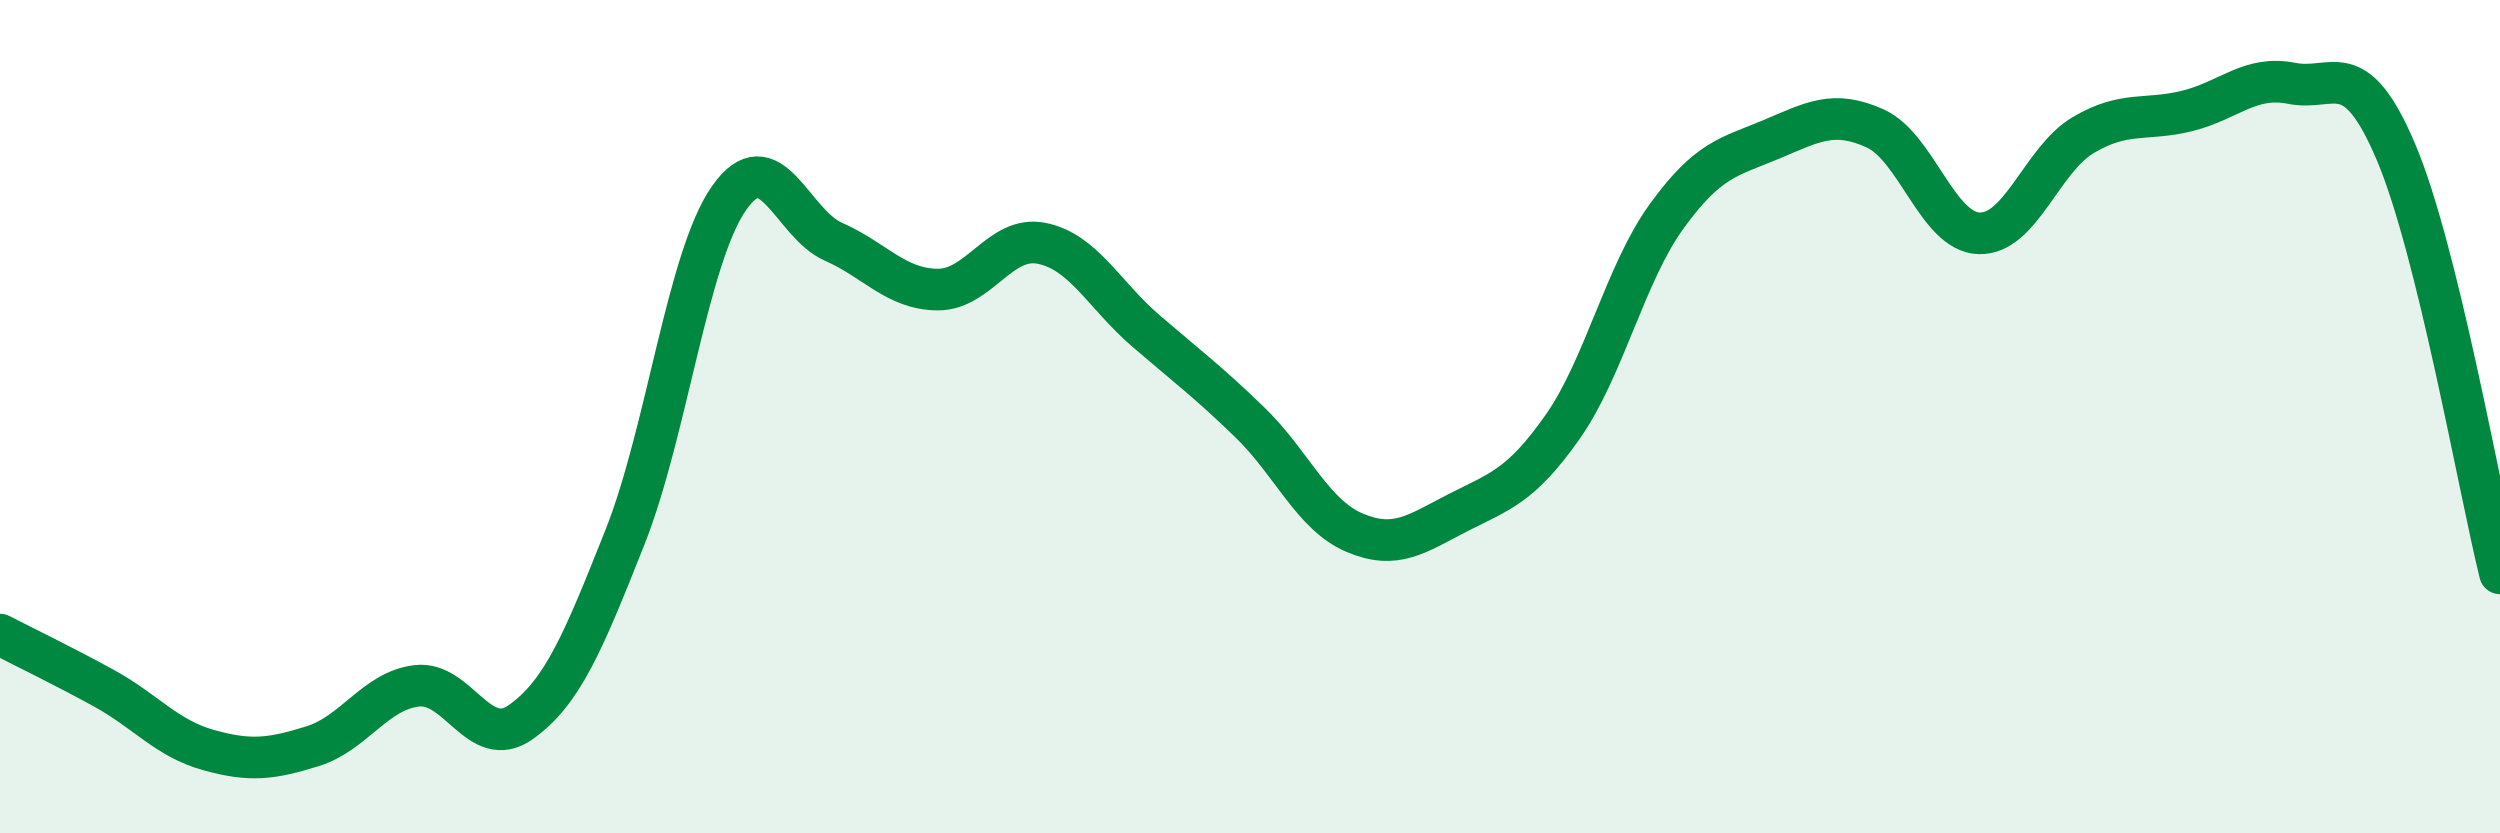
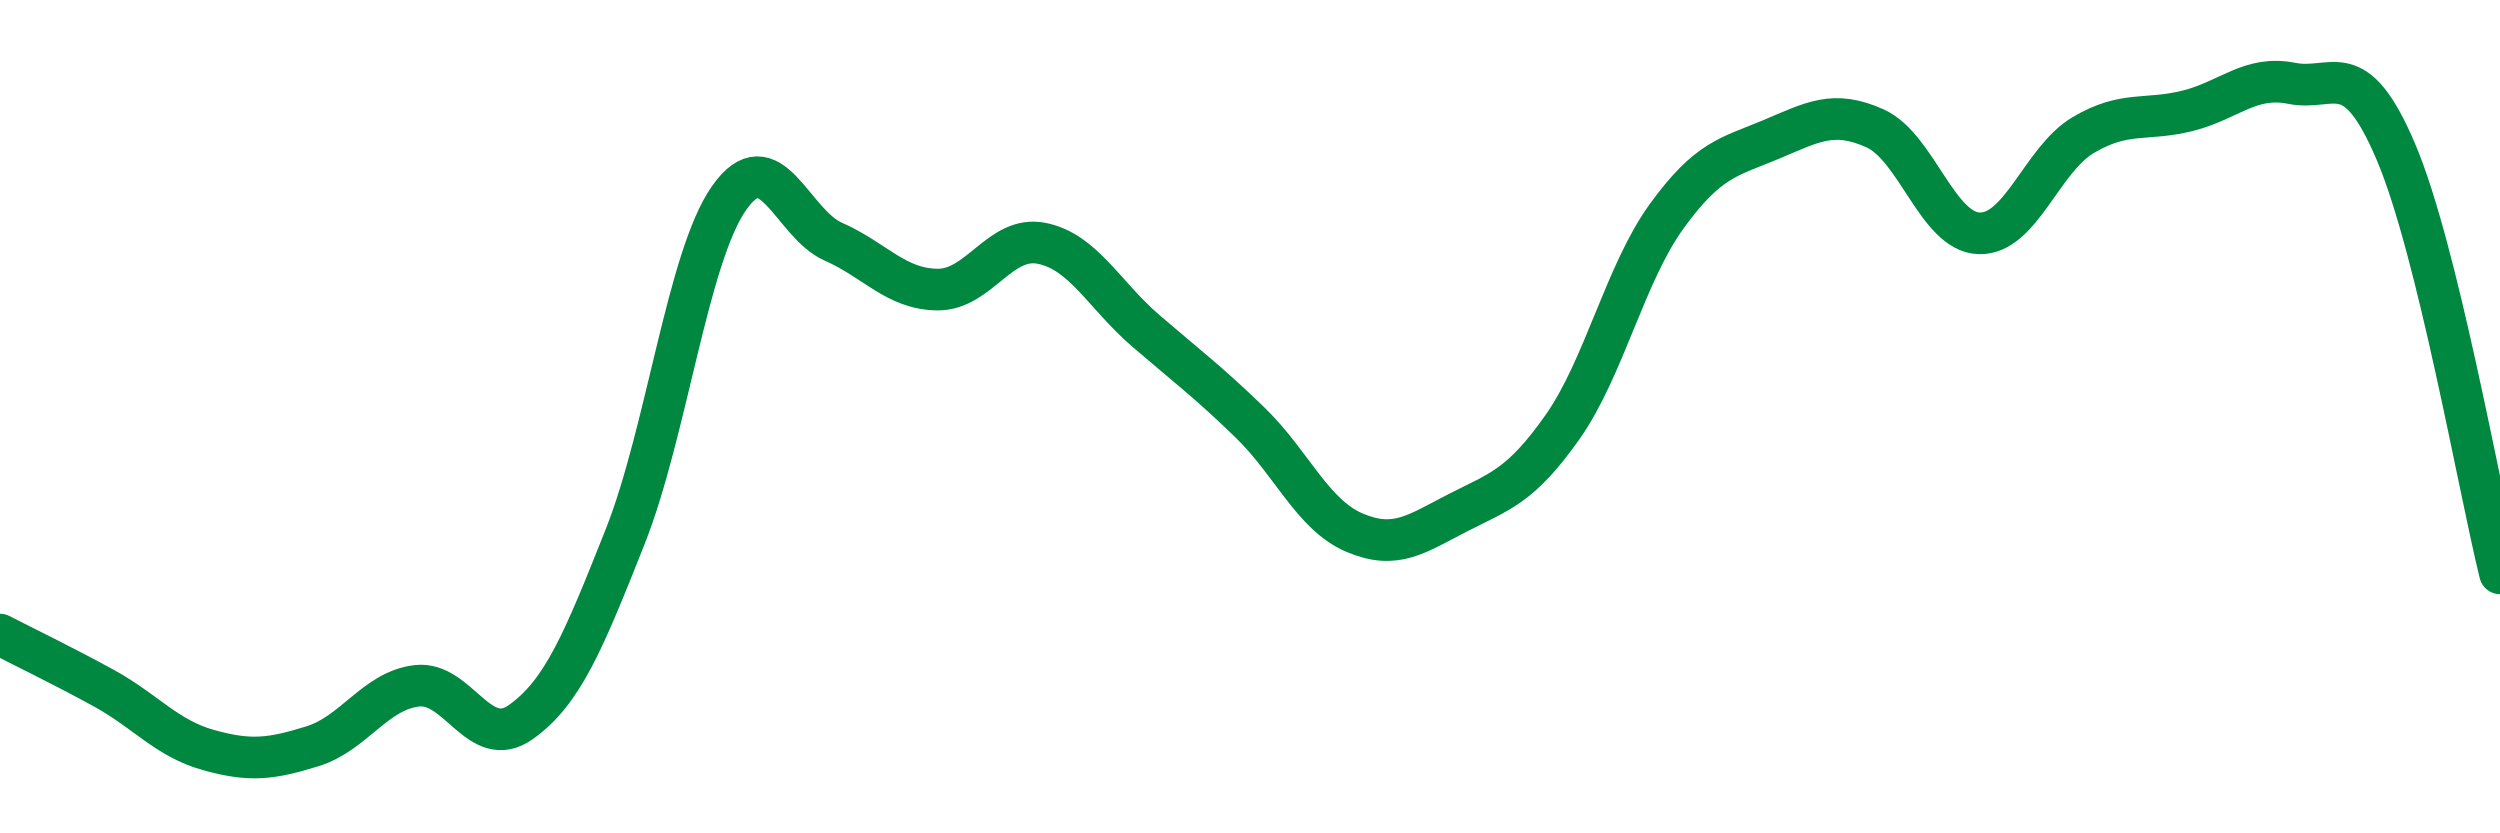
<svg xmlns="http://www.w3.org/2000/svg" width="60" height="20" viewBox="0 0 60 20">
-   <path d="M 0,15.23 C 0.5,15.49 1.5,15.97 2.5,16.52 C 3.5,17.07 4,17.72 5,18 C 6,18.28 6.5,18.22 7.5,17.91 C 8.5,17.6 9,16.58 10,16.46 C 11,16.34 11.5,18.04 12.5,17.33 C 13.5,16.62 14,15.41 15,12.89 C 16,10.37 16.5,6.17 17.5,4.75 C 18.5,3.33 19,5.36 20,5.8 C 21,6.24 21.5,6.94 22.5,6.95 C 23.5,6.96 24,5.64 25,5.84 C 26,6.04 26.5,7.08 27.5,7.94 C 28.5,8.8 29,9.17 30,10.14 C 31,11.11 31.5,12.35 32.5,12.78 C 33.5,13.21 34,12.81 35,12.3 C 36,11.79 36.5,11.67 37.5,10.25 C 38.5,8.83 39,6.57 40,5.19 C 41,3.81 41.5,3.77 42.5,3.35 C 43.5,2.93 44,2.63 45,3.08 C 46,3.53 46.5,5.57 47.5,5.6 C 48.5,5.63 49,3.83 50,3.24 C 51,2.65 51.5,2.91 52.5,2.66 C 53.5,2.41 54,1.8 55,2 C 56,2.2 56.5,1.29 57.5,3.64 C 58.5,5.99 59.5,11.74 60,13.76L60 20L0 20Z" fill="#008740" opacity="0.1" stroke-linecap="round" stroke-linejoin="round" />
  <path d="M 0,15.23 C 0.5,15.49 1.5,15.97 2.5,16.52 C 3.5,17.07 4,17.72 5,18 C 6,18.28 6.5,18.22 7.5,17.91 C 8.5,17.6 9,16.58 10,16.46 C 11,16.34 11.5,18.04 12.5,17.33 C 13.5,16.62 14,15.41 15,12.89 C 16,10.37 16.5,6.17 17.5,4.75 C 18.5,3.33 19,5.36 20,5.8 C 21,6.24 21.5,6.94 22.5,6.95 C 23.5,6.96 24,5.64 25,5.84 C 26,6.04 26.5,7.08 27.5,7.94 C 28.5,8.8 29,9.17 30,10.14 C 31,11.11 31.5,12.35 32.5,12.78 C 33.5,13.21 34,12.81 35,12.3 C 36,11.79 36.5,11.67 37.5,10.25 C 38.5,8.83 39,6.57 40,5.19 C 41,3.81 41.5,3.77 42.5,3.35 C 43.5,2.93 44,2.63 45,3.08 C 46,3.53 46.5,5.57 47.5,5.6 C 48.5,5.63 49,3.83 50,3.24 C 51,2.65 51.5,2.91 52.5,2.66 C 53.5,2.41 54,1.8 55,2 C 56,2.2 56.5,1.29 57.5,3.64 C 58.5,5.99 59.5,11.74 60,13.76" stroke="#008740" stroke-width="1" fill="none" stroke-linecap="round" stroke-linejoin="round" />
</svg>